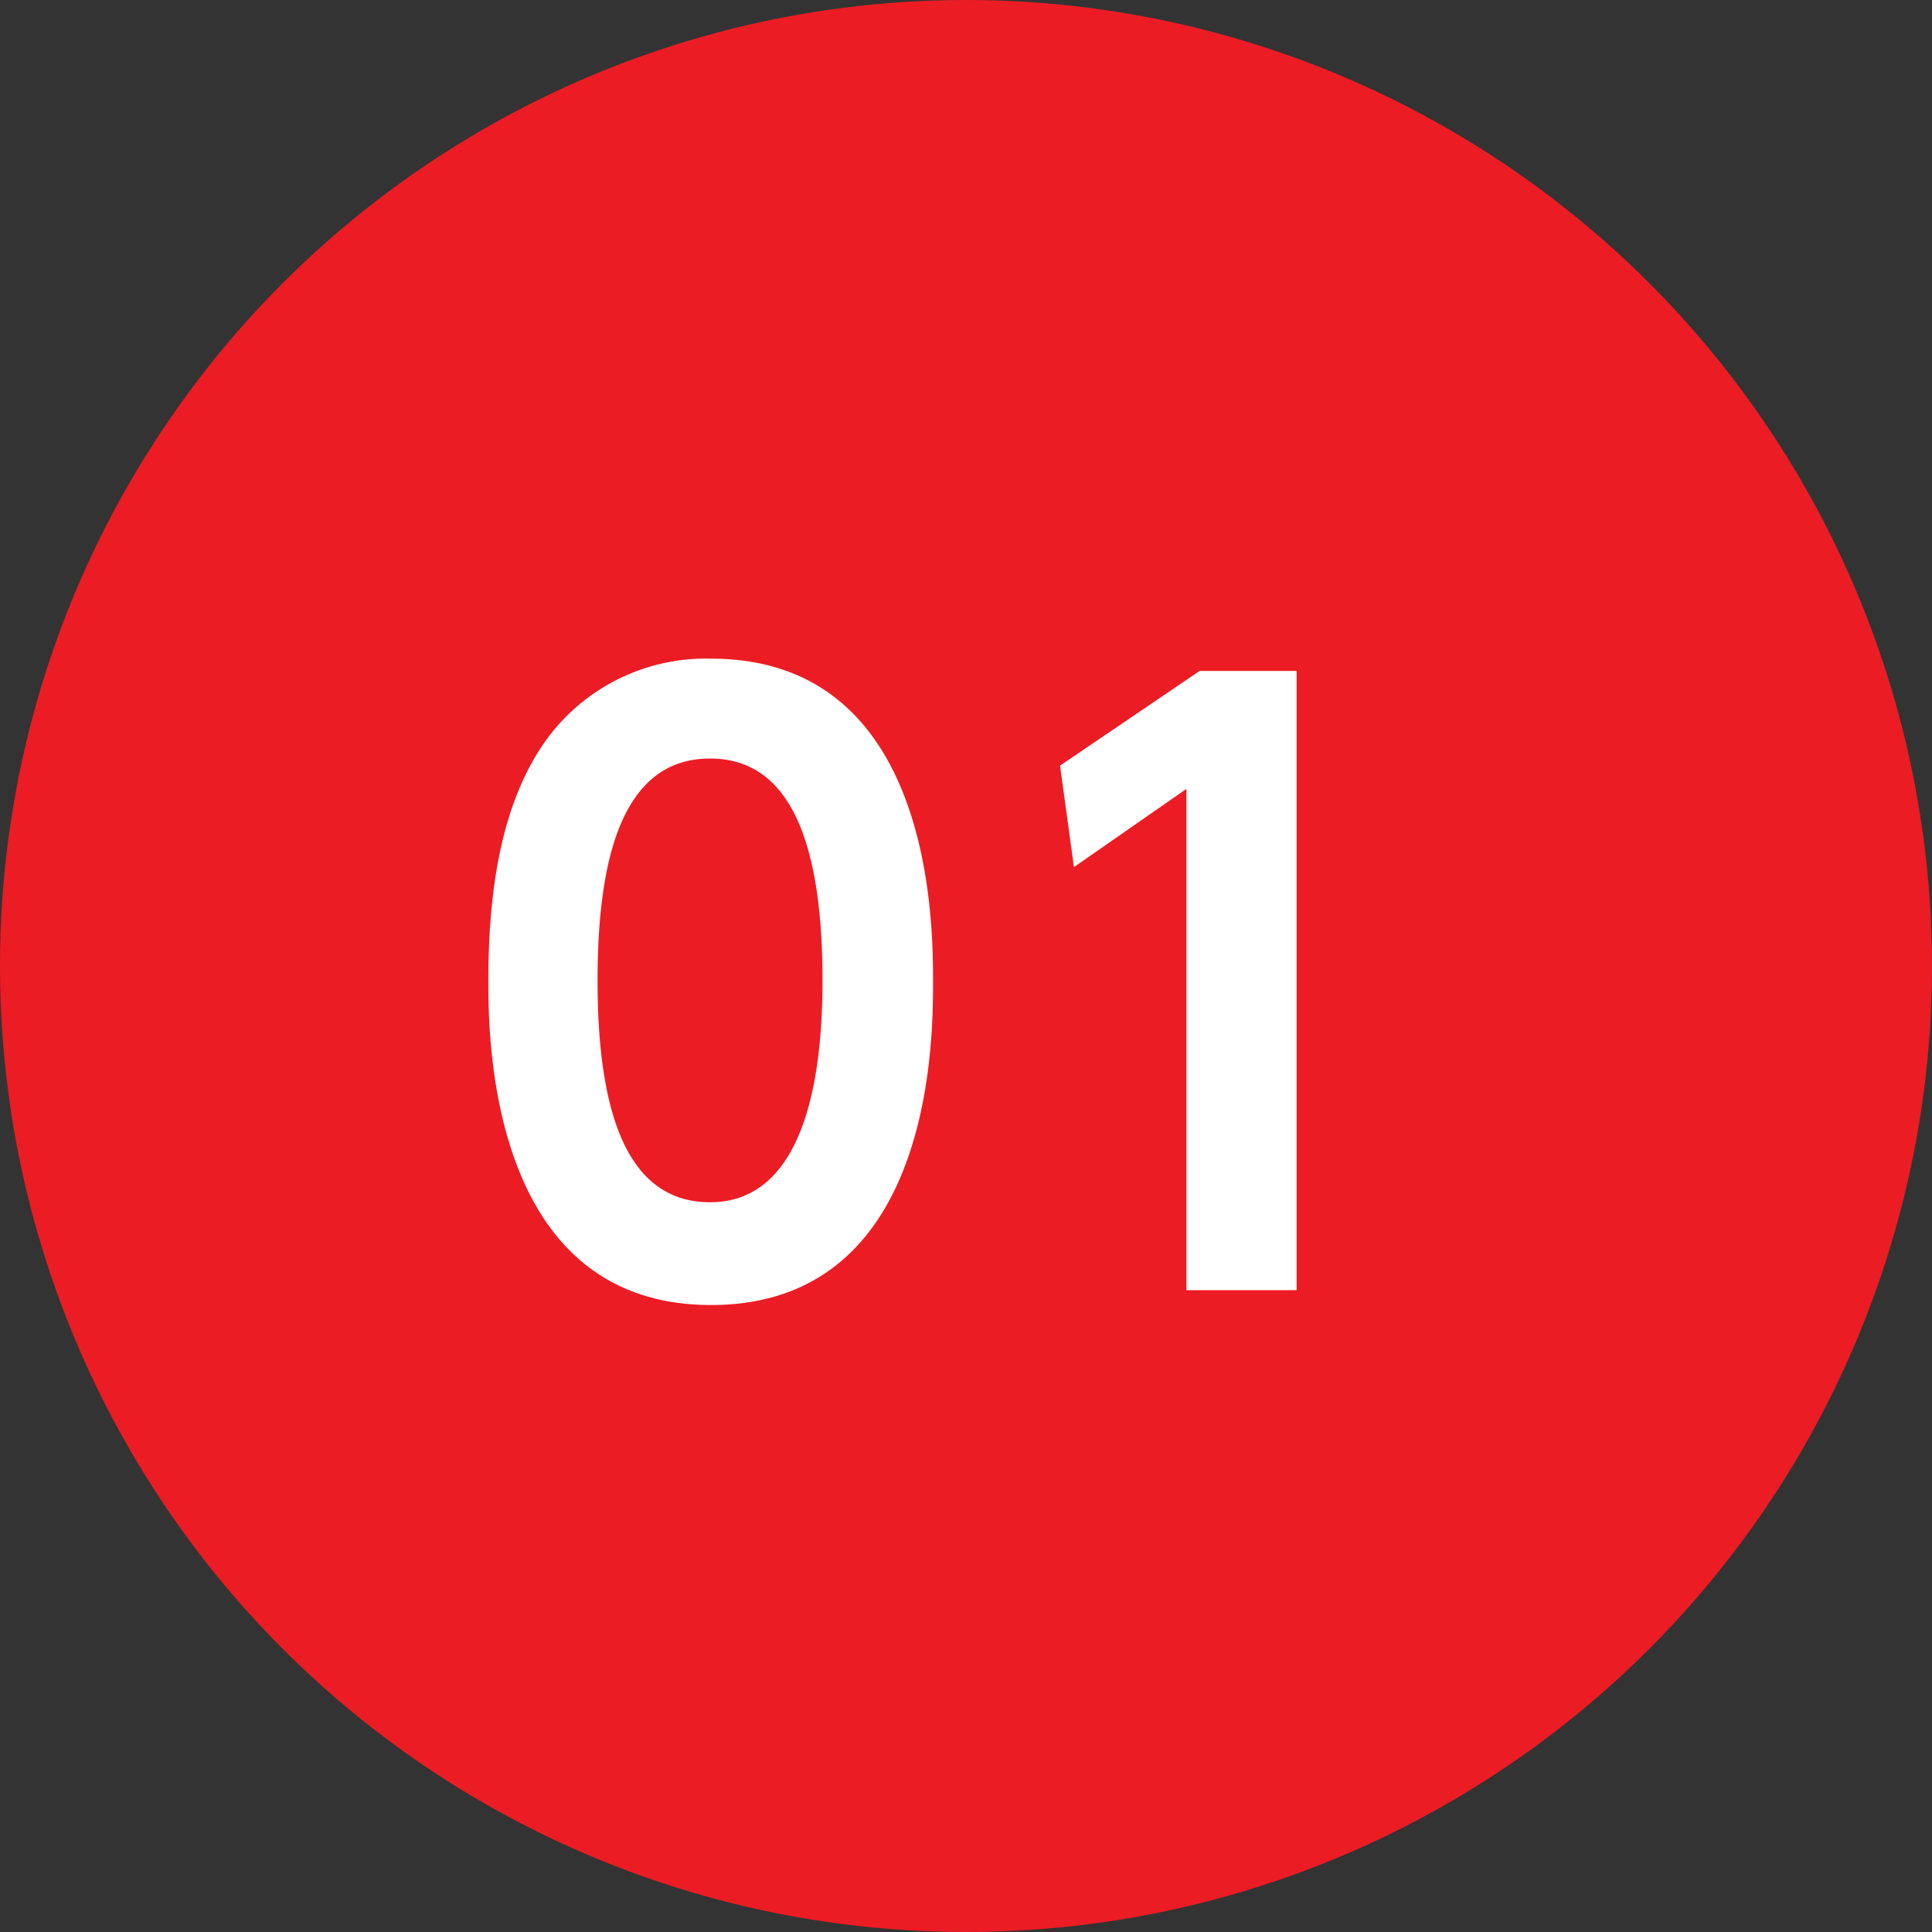
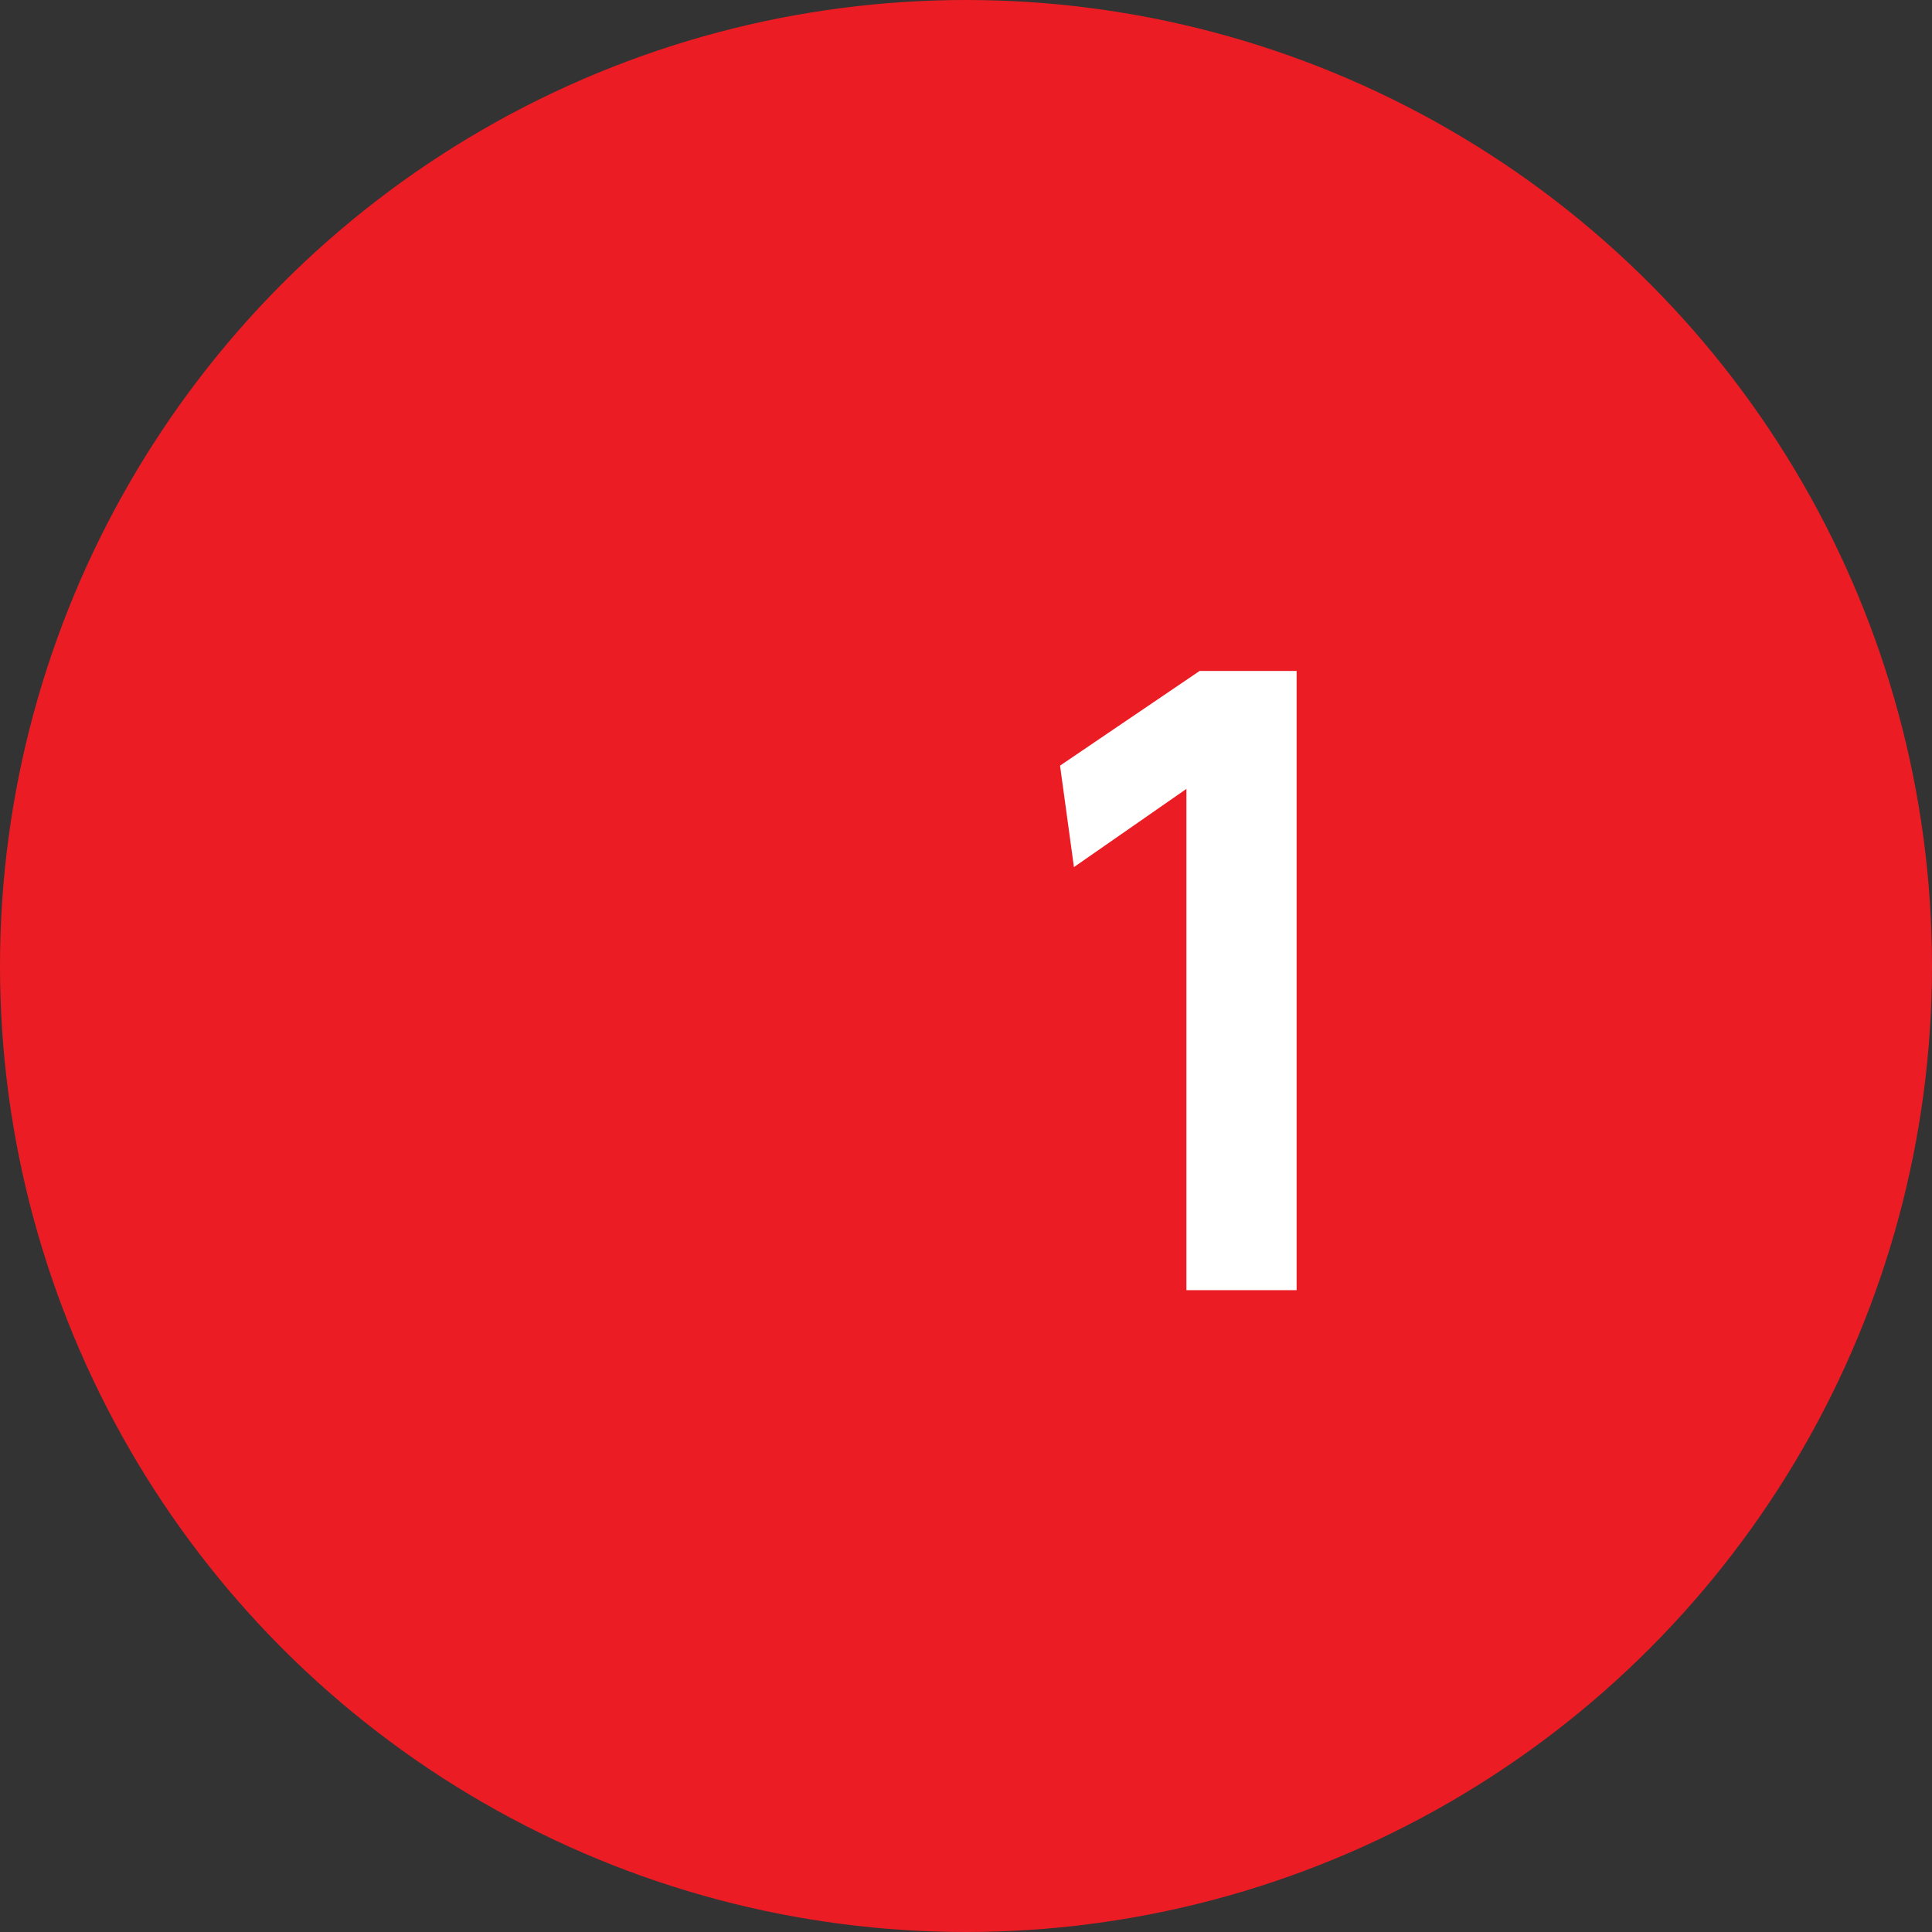
<svg xmlns="http://www.w3.org/2000/svg" id="レイヤー_1" data-name="レイヤー 1" viewBox="0 0 59.78 59.78">
  <rect x="0" y="0" width="59.78" height="59.78" fill="#333333" stroke="none" />
  <defs>
    <style>.cls-1{fill:#ec1c24;}.cls-2{fill:#fff;}</style>
  </defs>
  <circle class="cls-1" cx="29.89" cy="29.89" r="29.89" />
-   <path class="cls-2" d="M15.11,30.34c0-3.39.6-5.62,1.61-7.18A6.1,6.1,0,0,1,22,20.38c6.87,0,6.87,8.21,6.87,10s0,10-6.87,10S15.11,32.09,15.11,30.34Zm10.34,0c0-4.13-.93-6.87-3.48-6.87-2.71,0-3.48,3.08-3.48,6.87,0,4.15.94,6.86,3.48,6.86S25.45,34.27,25.45,30.34Z" />
  <path class="cls-2" d="M37.12,20.76h3V39.92H36.71V24.41l-3.48,2.42-.43-3.14Z" />
</svg>